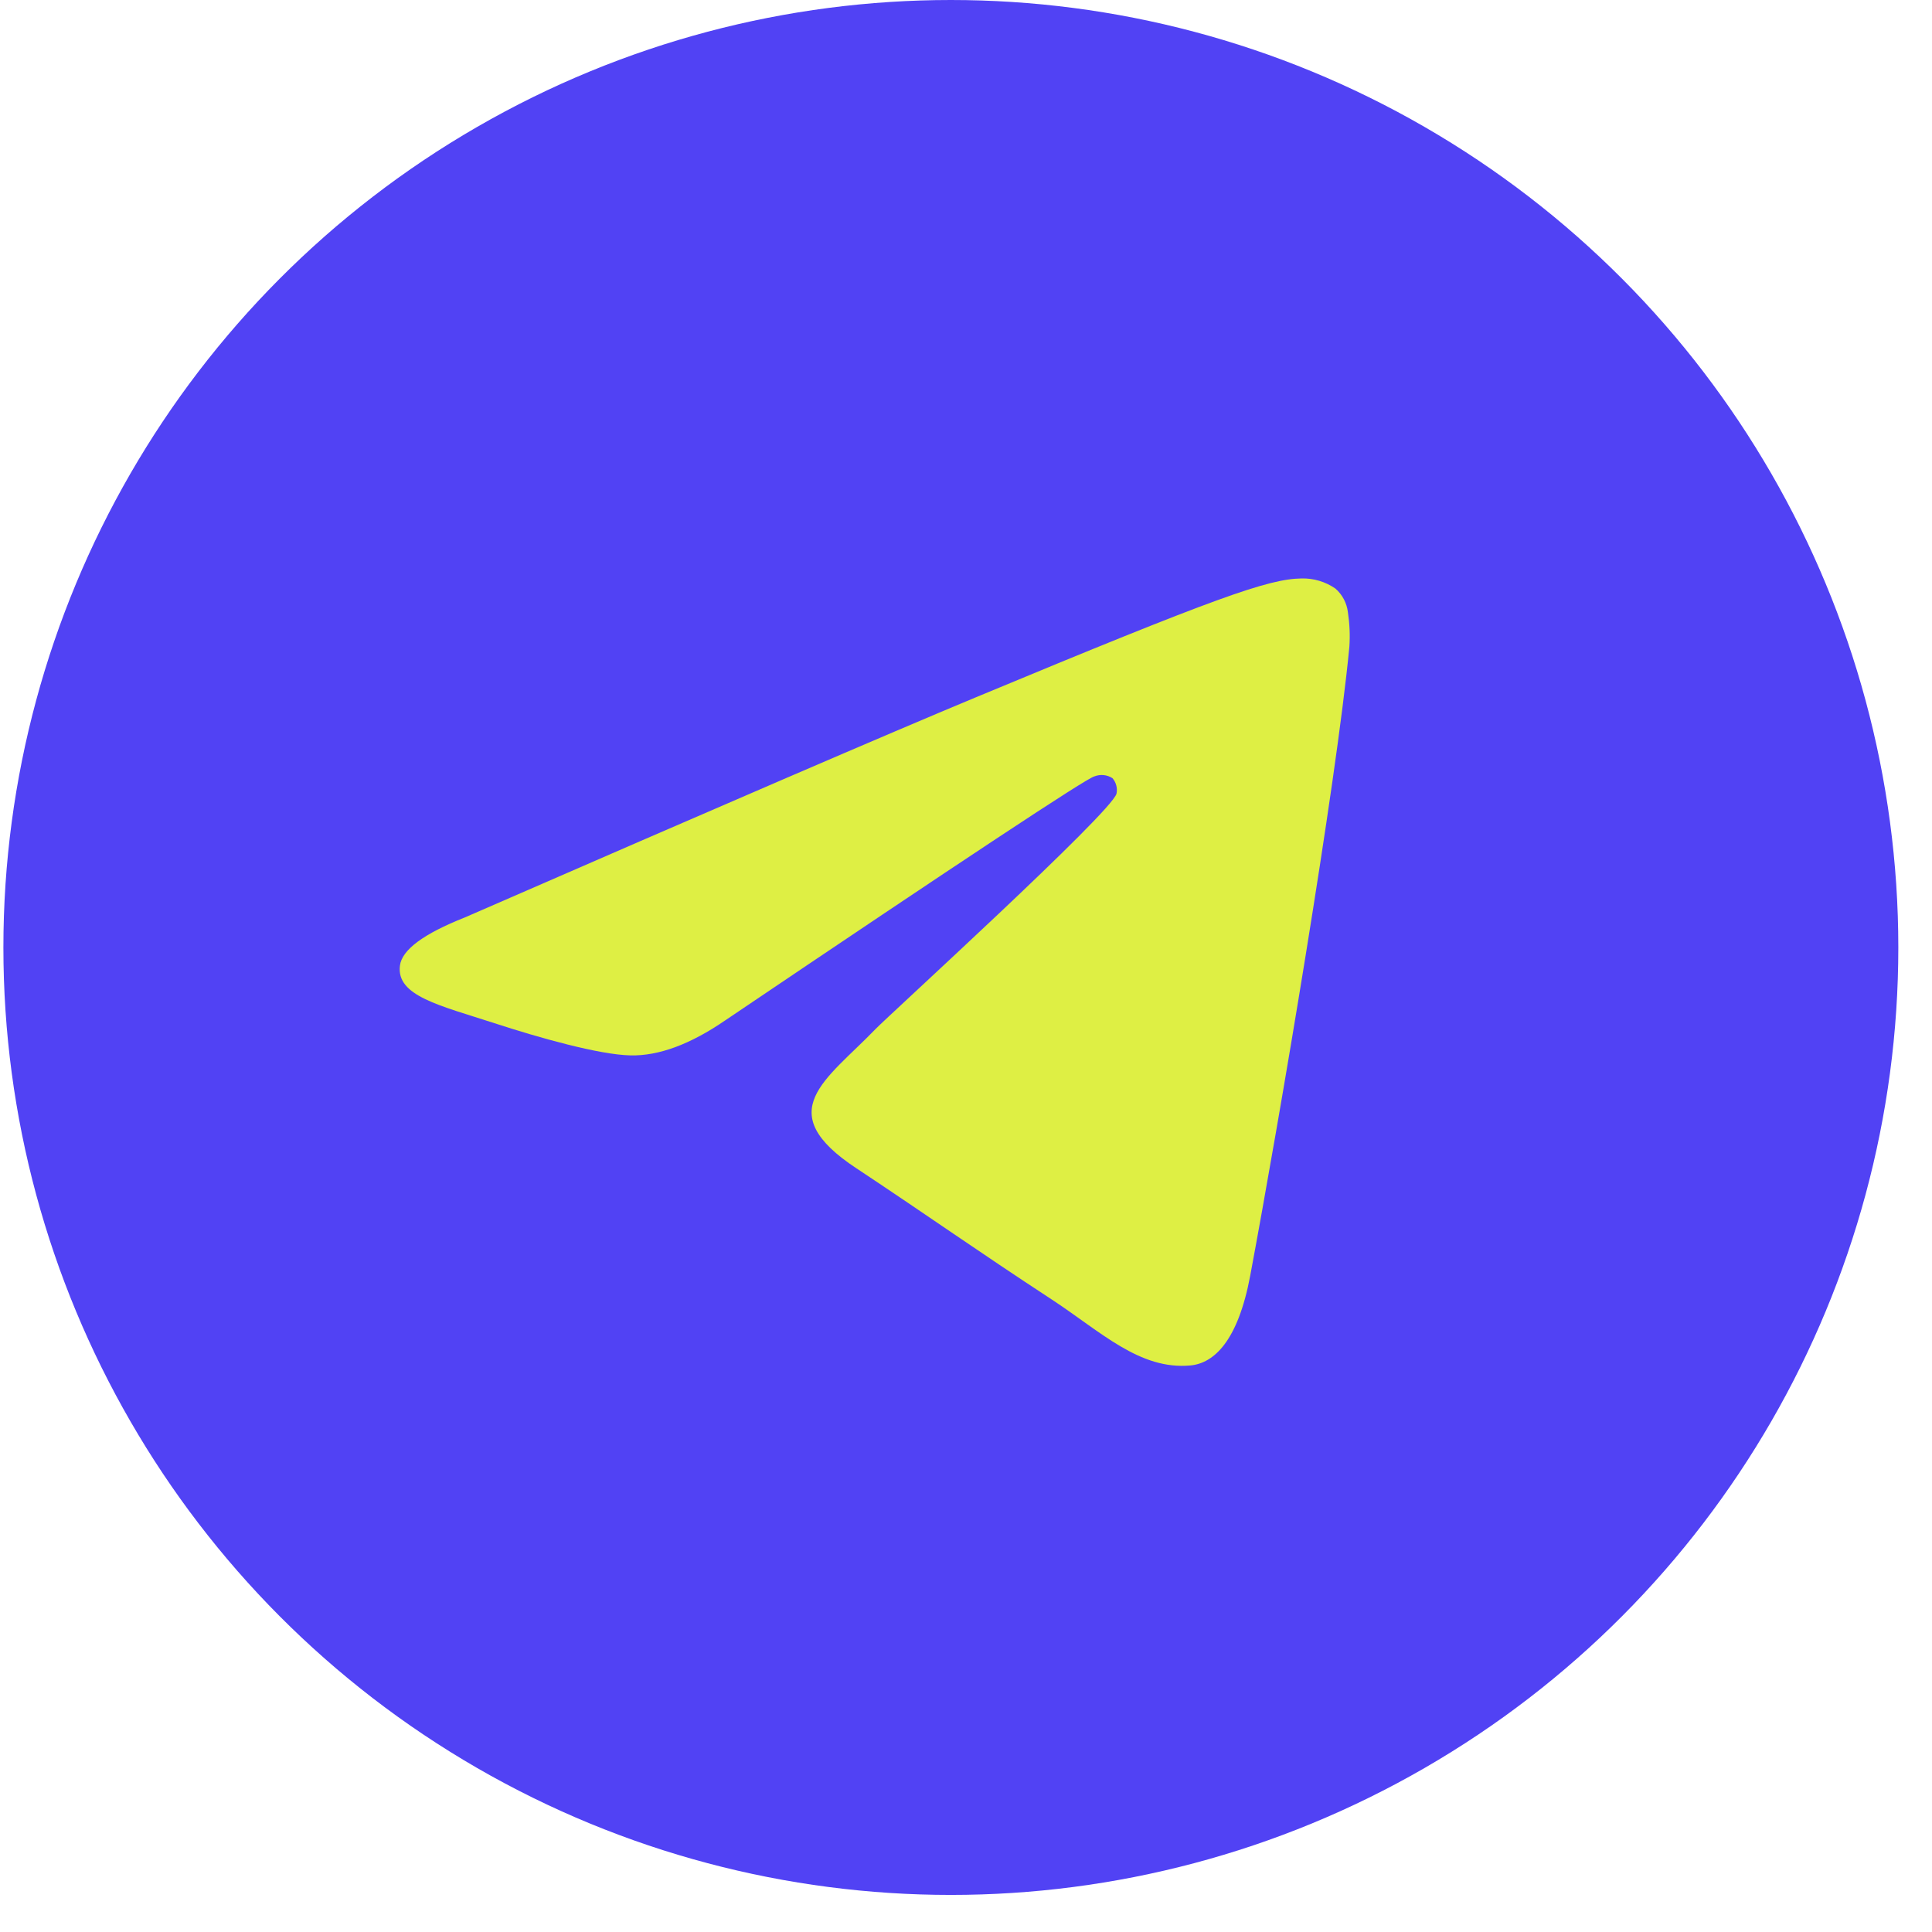
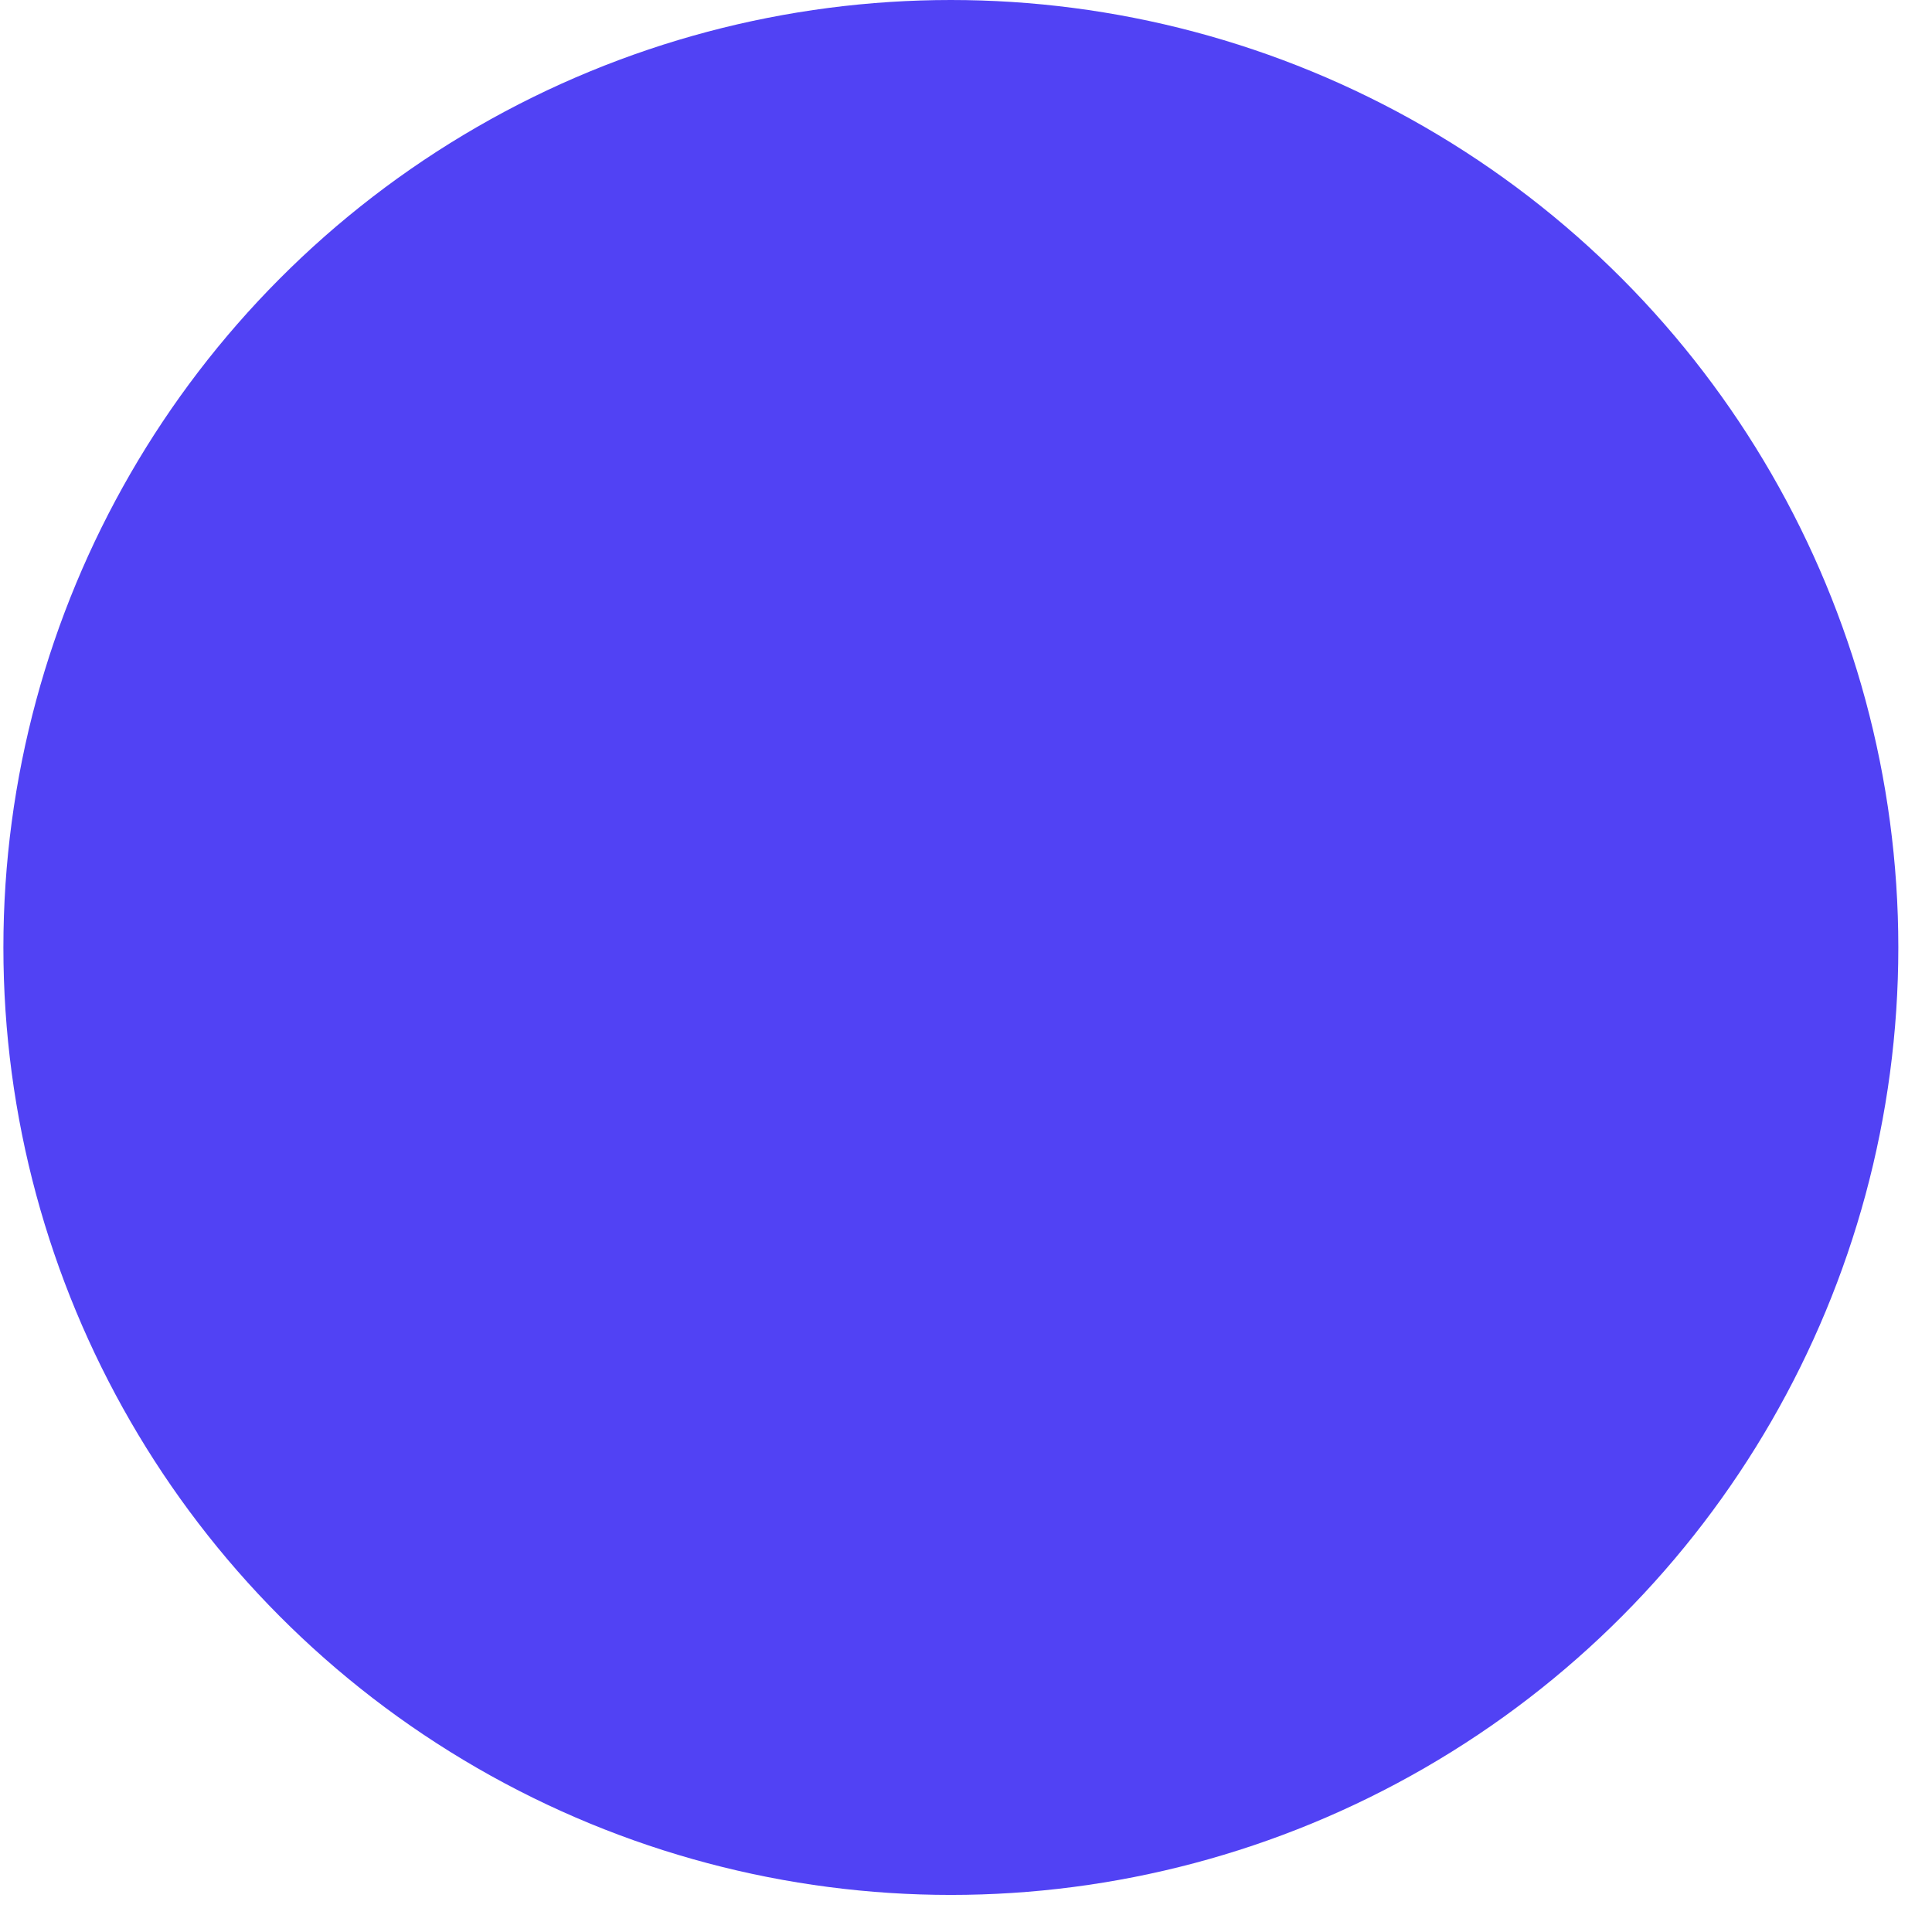
<svg xmlns="http://www.w3.org/2000/svg" width="37" height="37" viewBox="0 0 37 37" fill="none">
  <circle cx="18.21" cy="18.145" r="18.145" fill="#5142F4" />
-   <path fill-rule="evenodd" clip-rule="evenodd" d="M8.905 17.569C13.788 15.441 17.045 14.038 18.675 13.36C23.329 11.424 24.295 11.087 24.926 11.078C25.157 11.072 25.384 11.14 25.575 11.272C25.708 11.388 25.793 11.55 25.814 11.725C25.847 11.944 25.857 12.165 25.842 12.386C25.589 15.035 24.498 21.465 23.943 24.431C23.708 25.686 23.247 26.108 22.798 26.15C21.825 26.239 21.086 25.506 20.144 24.888C18.669 23.922 17.836 23.326 16.405 22.377C14.75 21.287 15.823 20.688 16.766 19.709C17.013 19.452 21.299 15.552 21.383 15.198C21.393 15.147 21.392 15.093 21.378 15.042C21.365 14.99 21.34 14.943 21.305 14.903C21.254 14.87 21.196 14.85 21.135 14.844C21.075 14.838 21.014 14.847 20.958 14.869C20.81 14.903 18.454 16.46 13.891 19.54C13.221 20 12.616 20.224 12.074 20.212C11.474 20.199 10.324 19.874 9.468 19.595C8.42 19.254 7.586 19.074 7.659 18.494C7.696 18.191 8.111 17.883 8.905 17.569Z" fill="#DEEF44" />
</svg>